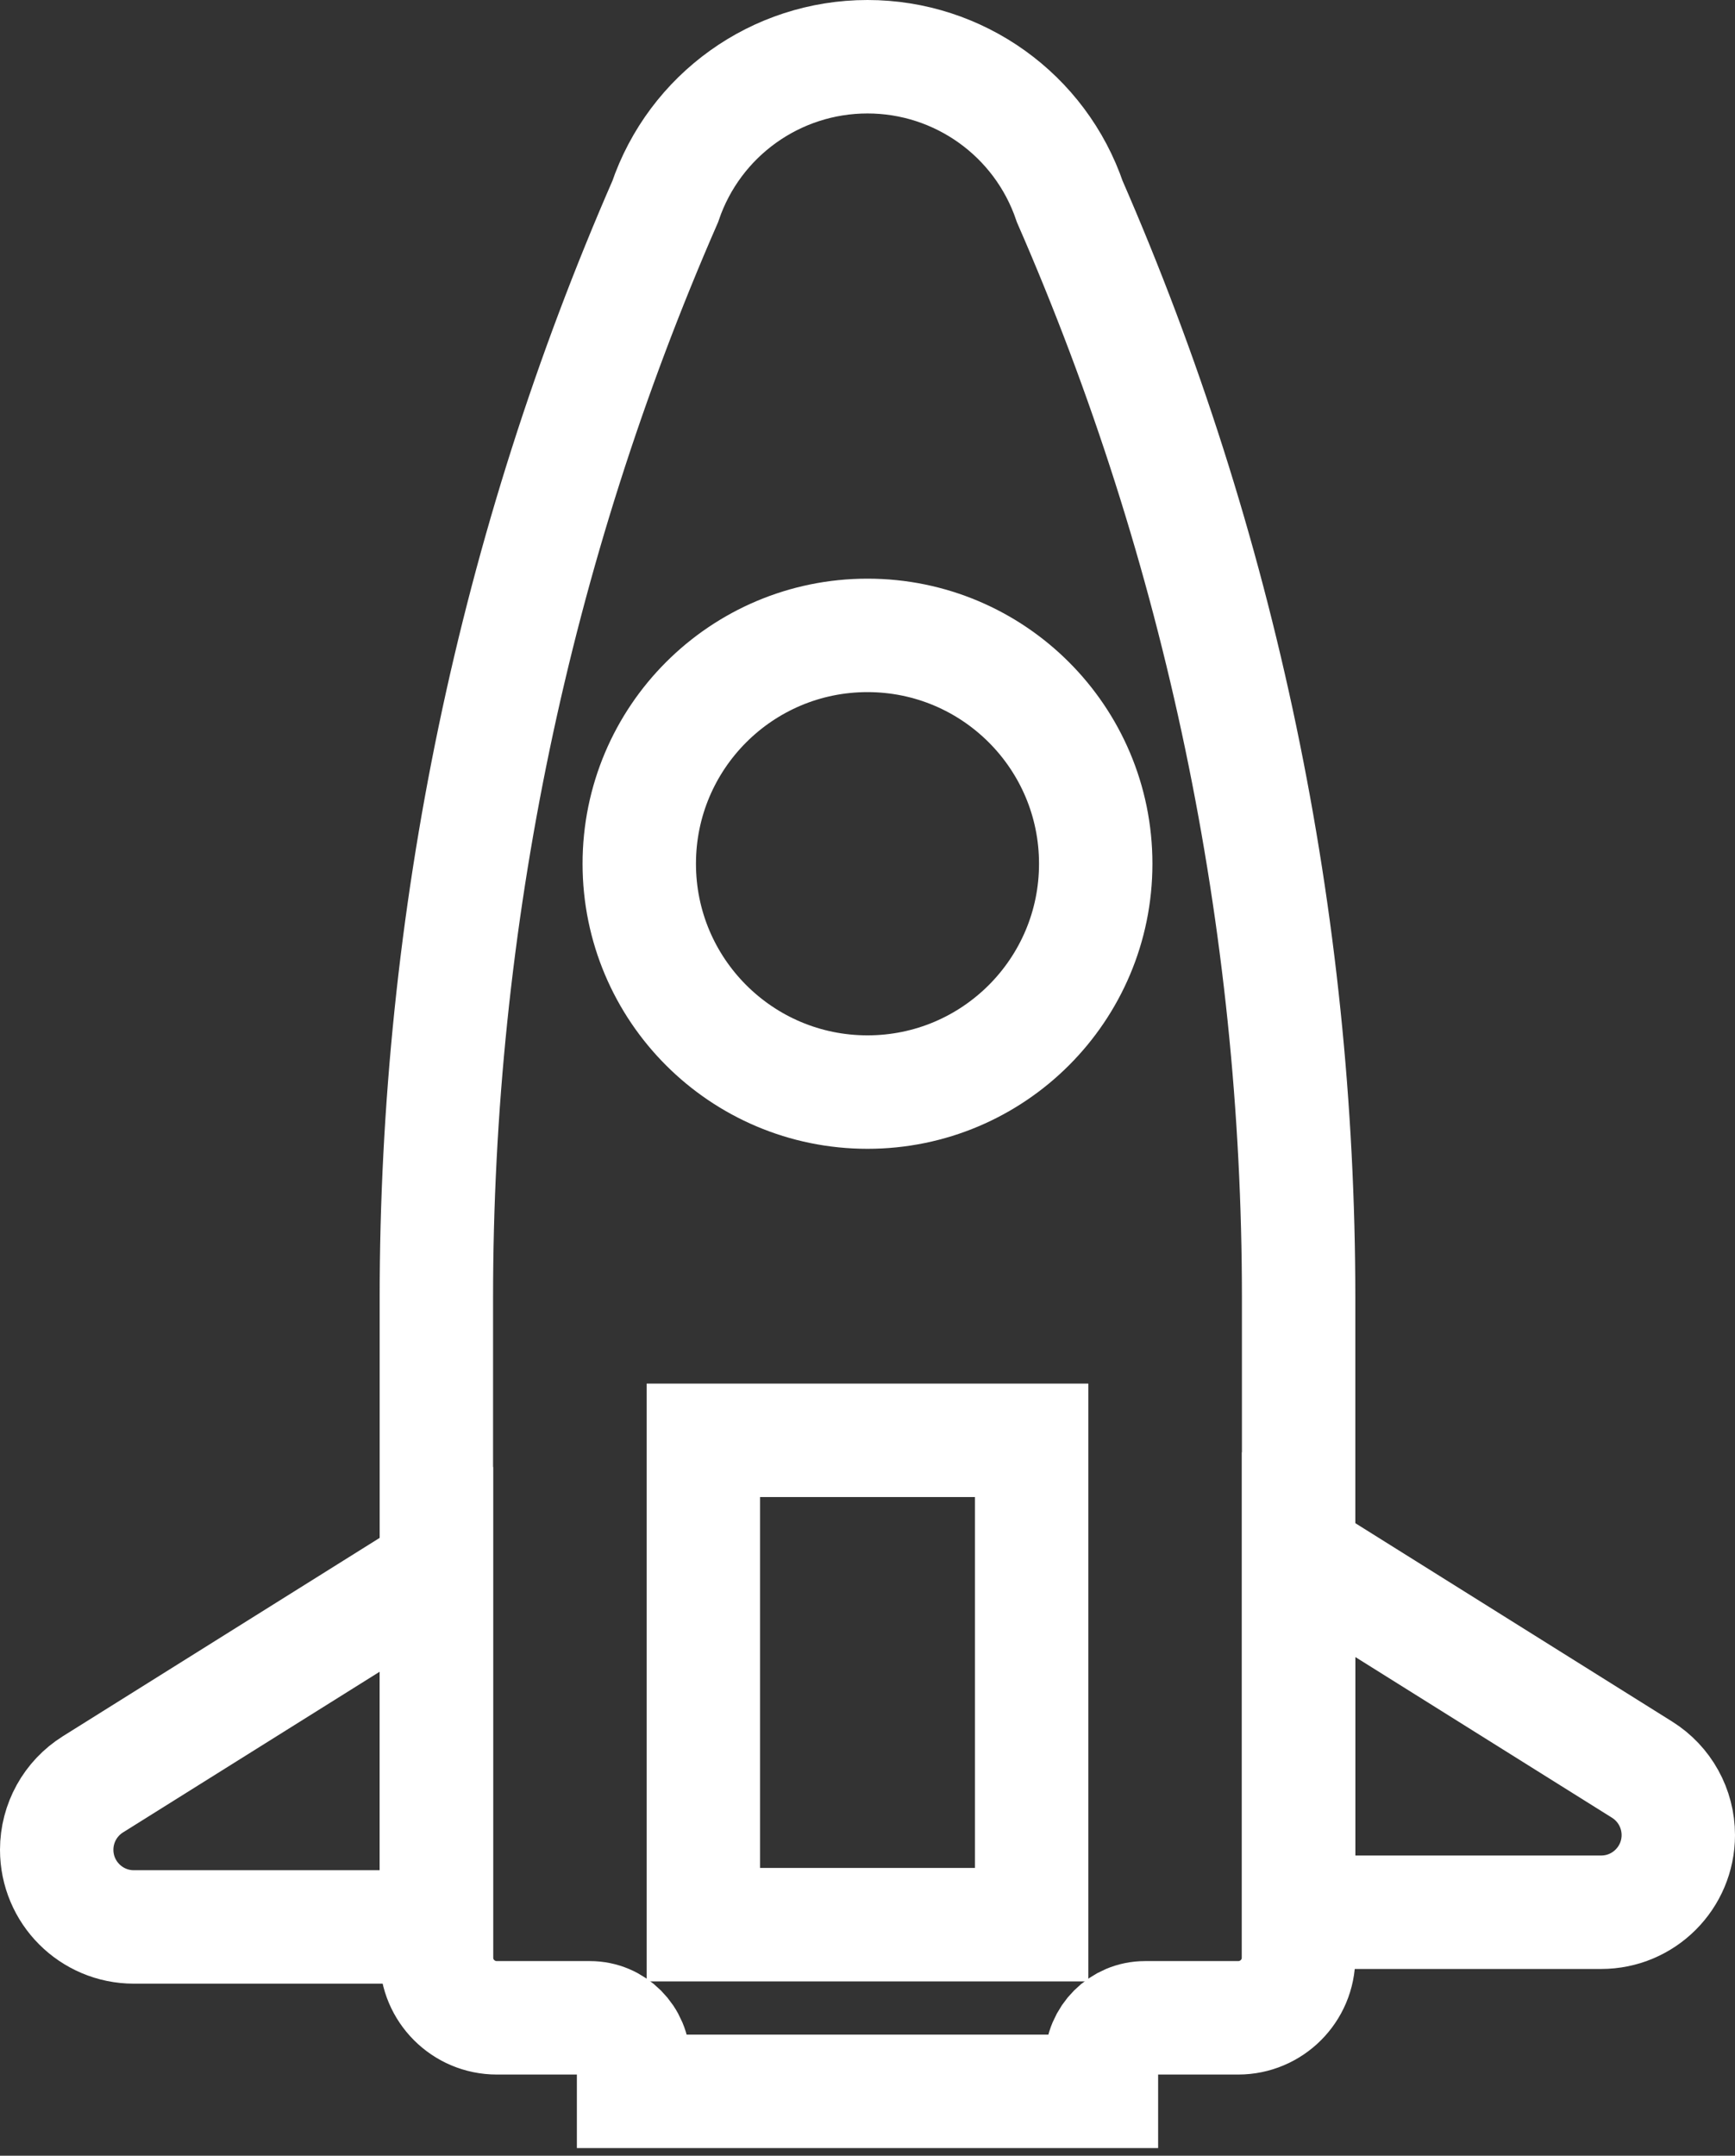
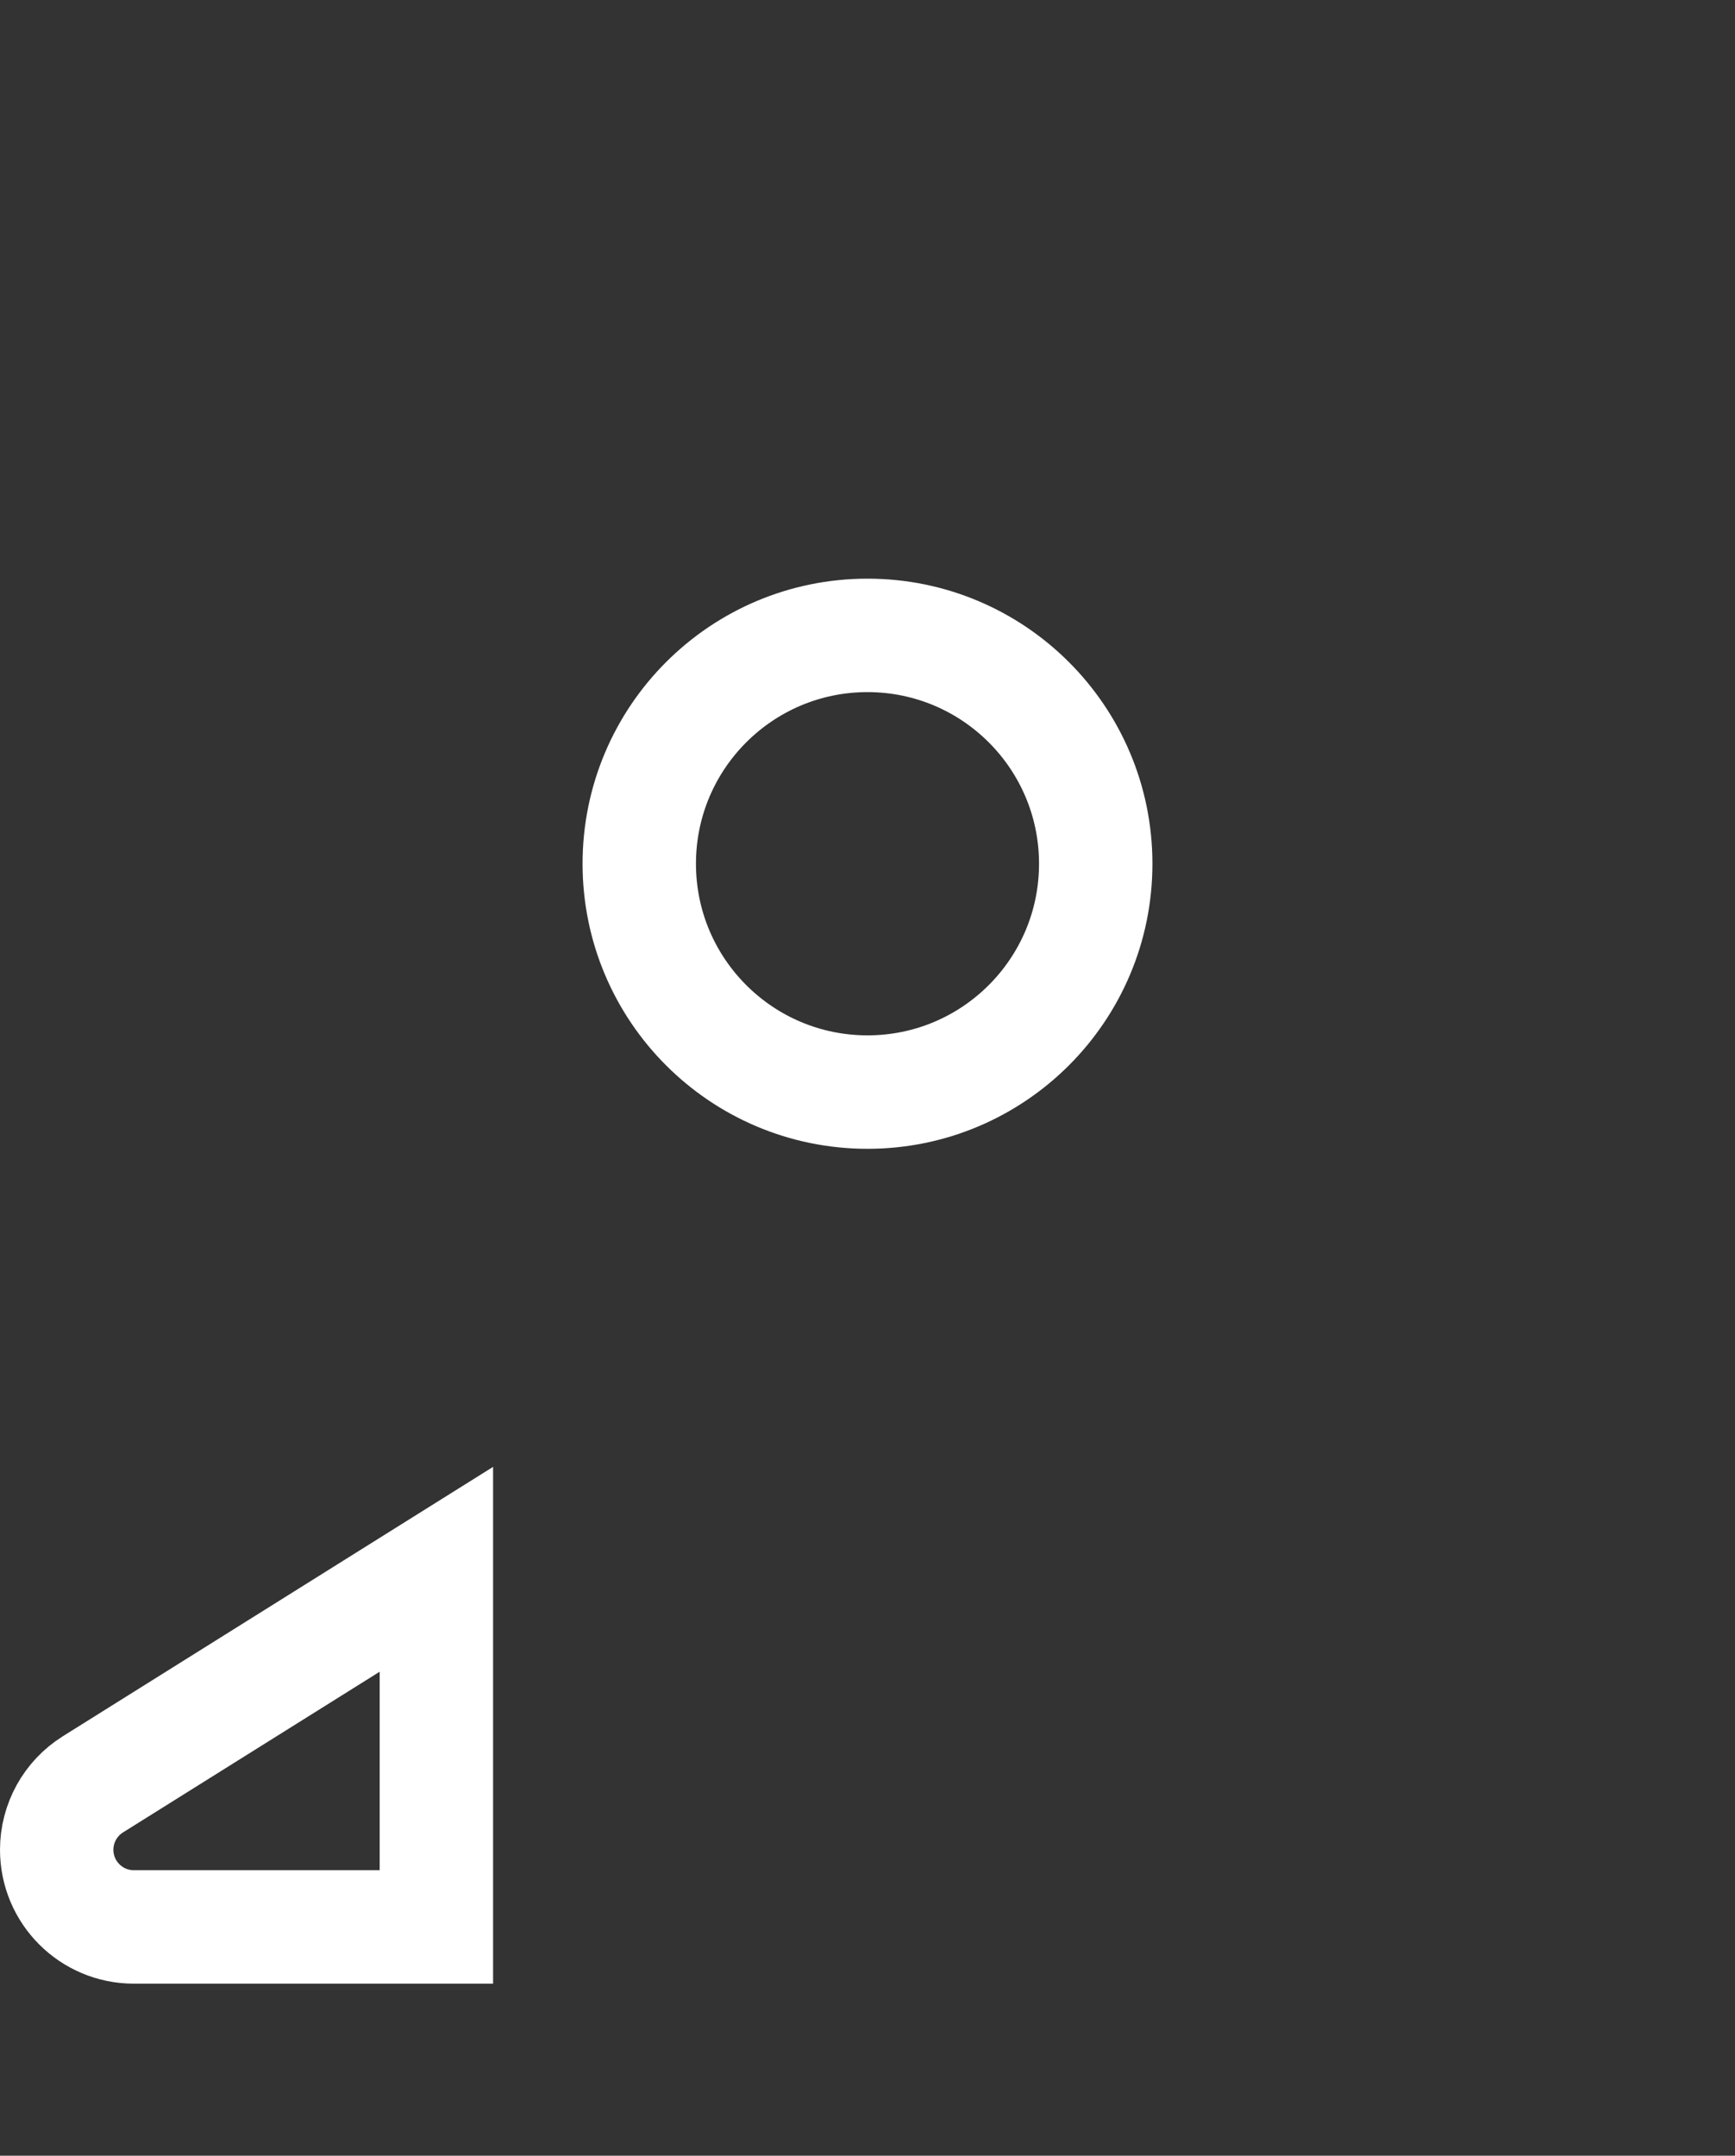
<svg xmlns="http://www.w3.org/2000/svg" width="153" height="190" viewBox="0 0 153 190" fill="none">
  <rect x="0" y="0" width="153" height="190" fill="#333333" stroke="none" />
-   <path d="M141.198 168.542H114.518V137.02L144.806 155.974C146.793 157.217 148 159.396 148 161.74C148 165.495 144.955 168.542 141.198 168.542Z" stroke="white" stroke-width="10" stroke-miterlimit="10" />
  <path d="M11.802 169.837H38.482V138.315L8.193 157.269C6.207 158.512 5 160.692 5 163.035C5 166.791 8.045 169.837 11.802 169.837Z" stroke="white" stroke-width="10" stroke-miterlimit="10" />
-   <path d="M114.518 114.376V172.517C114.518 175.46 112.132 177.847 109.188 177.847H100.971C98.849 177.847 97.129 179.567 97.129 181.689V184.327H55.871V181.689C55.871 179.567 54.151 177.847 52.028 177.847H43.812C40.869 177.847 38.481 175.461 38.481 172.517V114.376C38.481 81.128 45.35 48.24 58.66 17.772C61.26 10.134 68.431 5 76.499 5C80.533 5 84.342 6.284 87.47 8.522C90.597 10.76 93.04 13.954 94.339 17.772C107.647 48.24 114.518 81.128 114.518 114.376Z" stroke="white" stroke-width="10" stroke-miterlimit="10" />
-   <path d="M76.499 96.254C87.615 96.254 96.626 87.243 96.626 76.128C96.626 65.013 87.615 56.002 76.499 56.002C65.384 56.002 56.373 65.013 56.373 76.128C56.373 87.243 65.384 96.254 76.499 96.254Z" stroke="white" stroke-width="10" stroke-miterlimit="10" />
-   <path d="M90.973 126.948H62.027V169.637H90.973V126.948Z" stroke="white" stroke-width="10" stroke-miterlimit="10" />
+   <path d="M76.499 96.254C87.615 96.254 96.626 87.243 96.626 76.128C96.626 65.013 87.615 56.002 76.499 56.002C65.384 56.002 56.373 65.013 56.373 76.128C56.373 87.243 65.384 96.254 76.499 96.254" stroke="white" stroke-width="10" stroke-miterlimit="10" />
</svg>